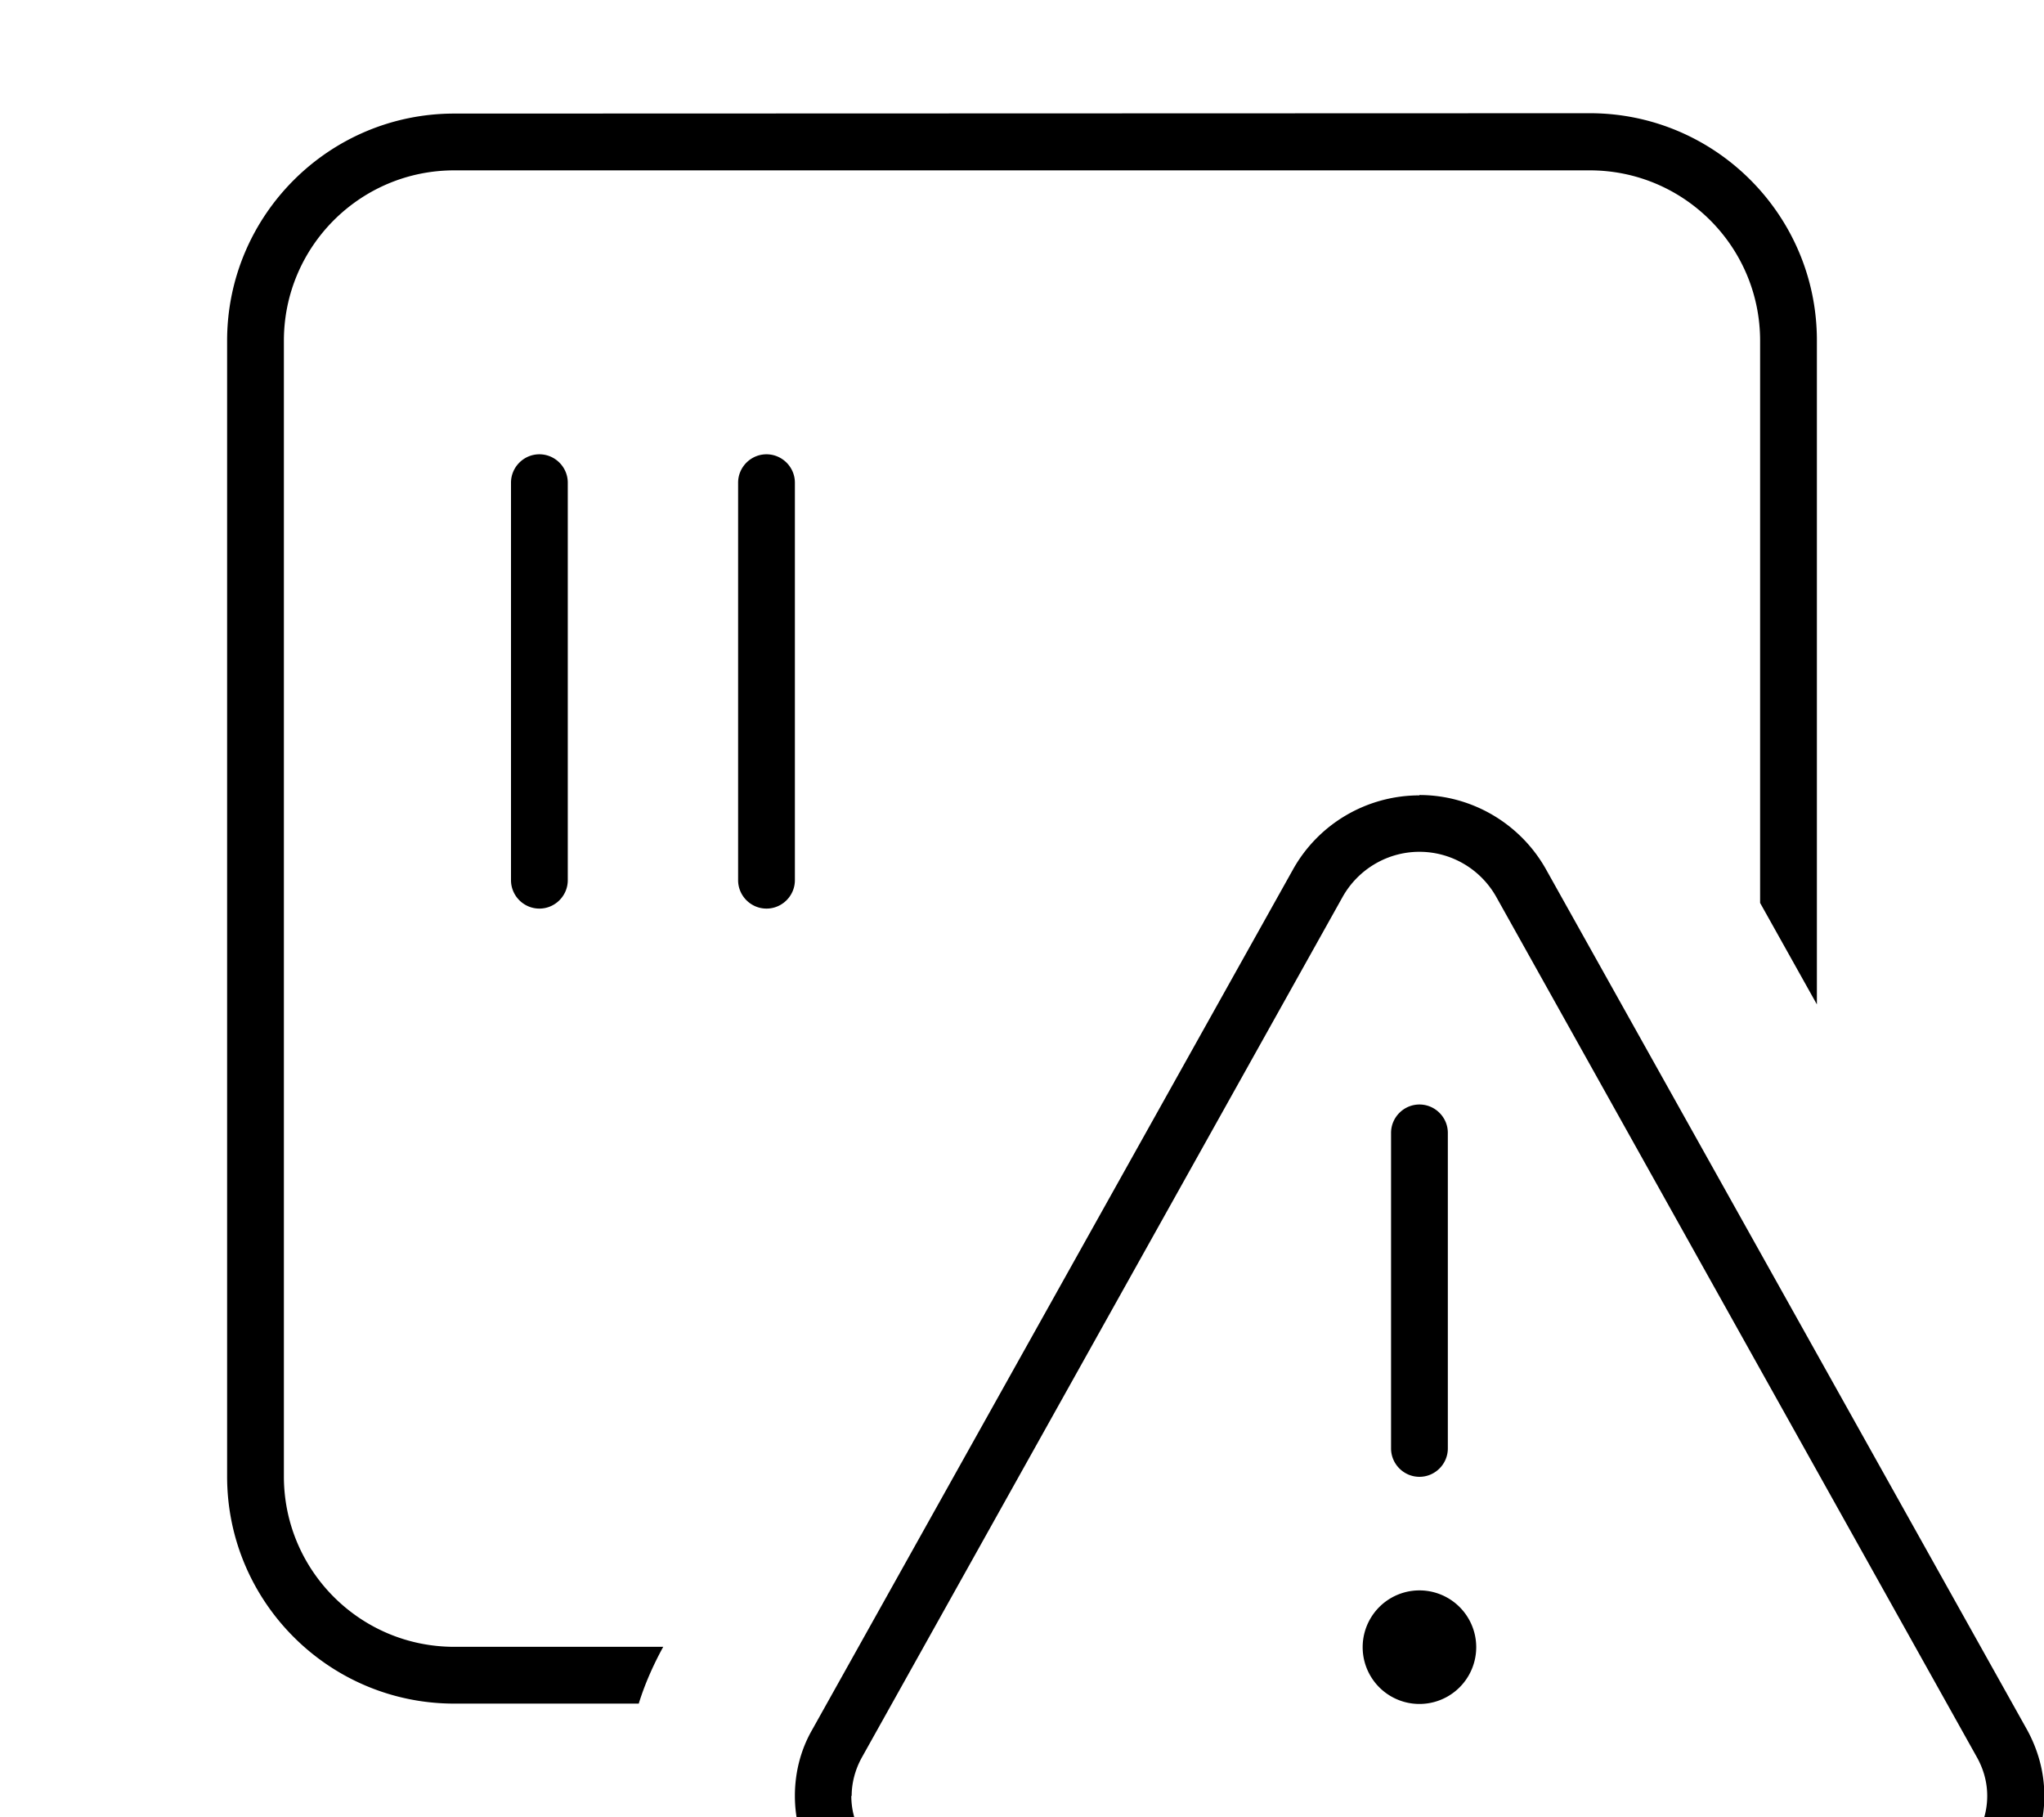
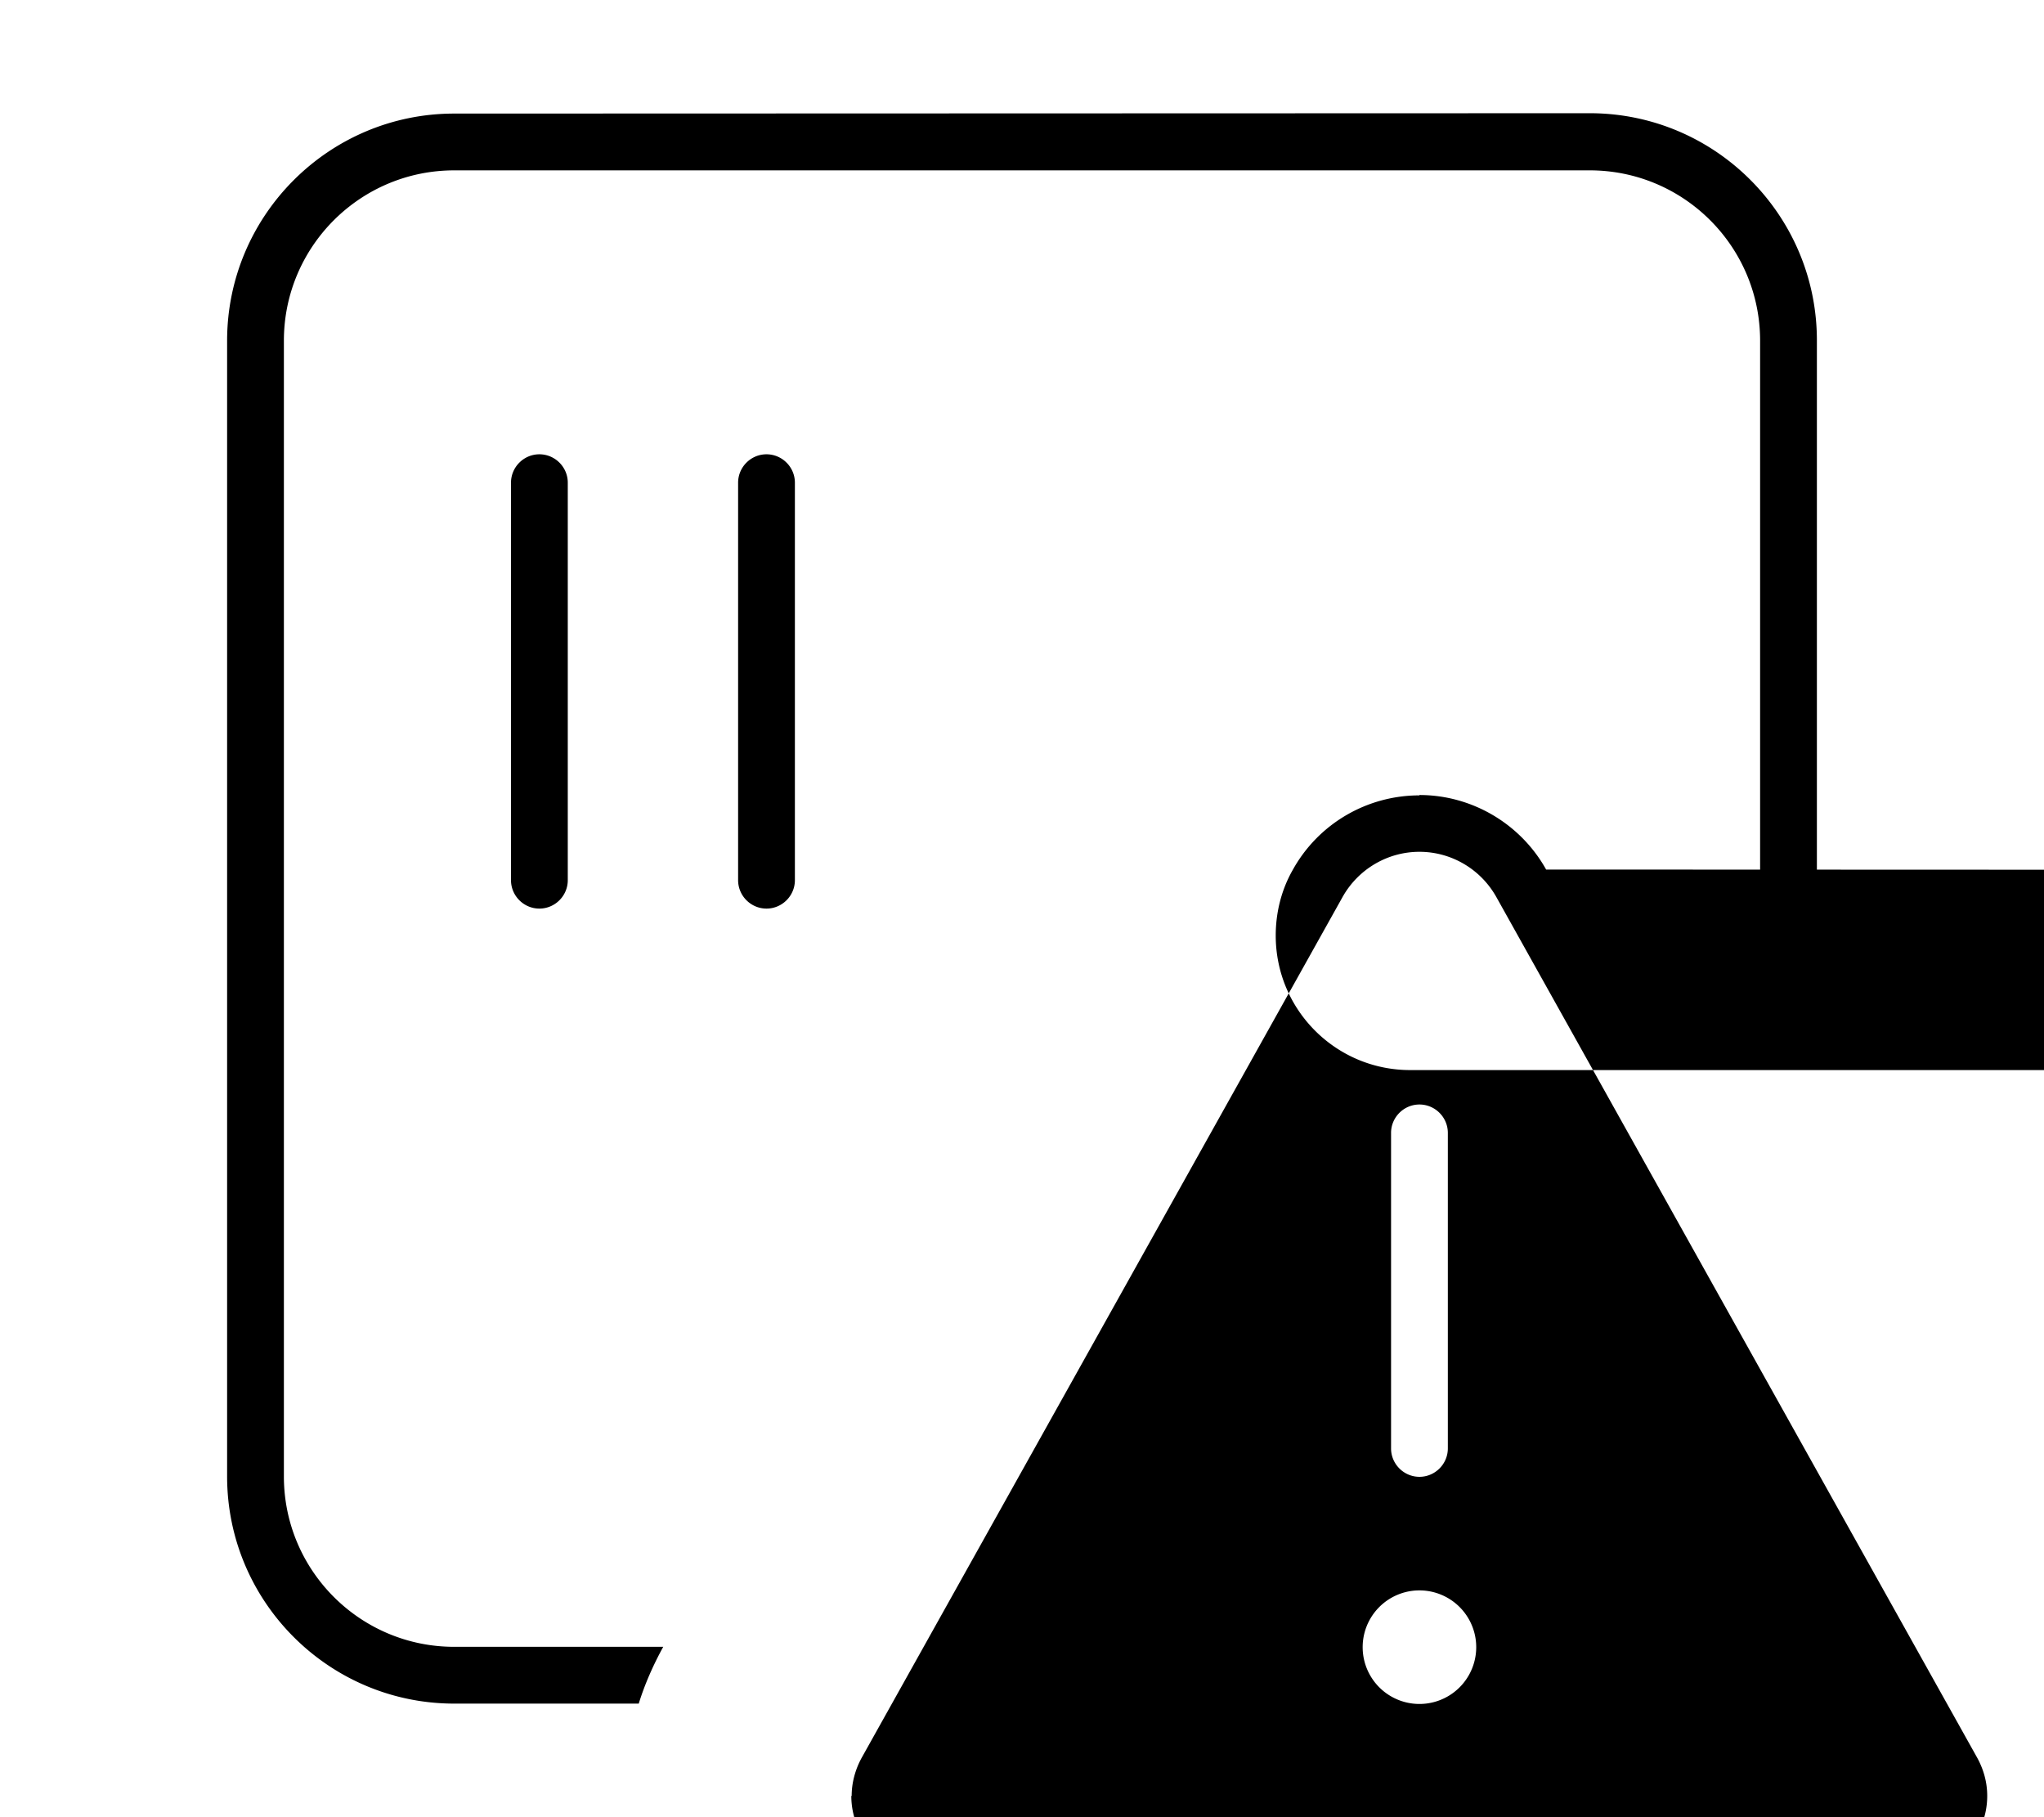
<svg xmlns="http://www.w3.org/2000/svg" viewBox="0 0 576 512">
-   <path fill="currentColor" d="M128 48l320 0c26.5 0 48 21.5 48 48l0 158.4 16 28.6 0-187.1c0-35.3-28.7-64-64-64L128 32C92.7 32 64 60.7 64 96l0 320c0 35.3 28.7 64 64 64l52 0c1.7-5.5 4.1-10.9 6.9-16L128 464c-26.5 0-48-21.5-48-48L80 96c0-26.5 21.5-48 48-48zm32 88c0-4.4-3.6-8-8-8s-8 3.6-8 8l0 112c0 4.4 3.6 8 8 8s8-3.6 8-8l0-112zm64 0c0-4.4-3.6-8-8-8s-8 3.6-8 8l0 112c0 4.4 3.6 8 8 8s8-3.6 8-8l0-112zm176 88.1c-14.8 0-28.5 8-35.7 21L228.8 487.5c-3.2 5.6-4.8 12-4.8 18.5 0 20.9 16.9 37.9 37.9 37.9l276.3 0c20.9 0 37.9-16.9 37.9-37.9 0-6.5-1.7-12.8-4.8-18.5L435.7 245c-7.2-12.9-20.9-21-35.7-21zM240 506c0-3.7 1-7.4 2.8-10.7L378.3 252.8c4.4-7.9 12.7-12.8 21.7-12.8s17.3 4.9 21.7 12.8L557.2 495.3c1.8 3.3 2.8 6.9 2.8 10.7 0 12.1-9.8 21.9-21.9 21.9l-276.3 0c-12.1 0-21.9-9.8-21.9-21.9zm160-25.9a16 16 0 1 0 0-32 16 16 0 1 0 0 32zm0-168.9c-4.4 0-8 3.6-8 8l0 88.9c0 4.4 3.6 8 8 8s8-3.6 8-8l0-88.9c0-4.4-3.6-8-8-8z" />
+   <path fill="currentColor" d="M128 48l320 0c26.5 0 48 21.5 48 48l0 158.4 16 28.6 0-187.1c0-35.3-28.7-64-64-64L128 32C92.7 32 64 60.7 64 96l0 320c0 35.3 28.7 64 64 64l52 0c1.7-5.5 4.1-10.9 6.9-16L128 464c-26.5 0-48-21.5-48-48L80 96c0-26.5 21.5-48 48-48zm32 88c0-4.4-3.6-8-8-8s-8 3.6-8 8l0 112c0 4.4 3.6 8 8 8s8-3.6 8-8l0-112zm64 0c0-4.4-3.6-8-8-8s-8 3.6-8 8l0 112c0 4.4 3.6 8 8 8s8-3.6 8-8l0-112zm176 88.1c-14.8 0-28.5 8-35.7 21c-3.2 5.6-4.8 12-4.8 18.5 0 20.9 16.9 37.9 37.9 37.9l276.3 0c20.9 0 37.9-16.9 37.9-37.9 0-6.5-1.7-12.8-4.8-18.5L435.7 245c-7.2-12.9-20.9-21-35.7-21zM240 506c0-3.7 1-7.4 2.8-10.7L378.3 252.8c4.4-7.9 12.7-12.8 21.7-12.8s17.3 4.9 21.7 12.8L557.2 495.3c1.8 3.3 2.8 6.9 2.8 10.7 0 12.1-9.8 21.9-21.9 21.9l-276.3 0c-12.1 0-21.9-9.8-21.9-21.9zm160-25.9a16 16 0 1 0 0-32 16 16 0 1 0 0 32zm0-168.9c-4.4 0-8 3.6-8 8l0 88.9c0 4.4 3.6 8 8 8s8-3.6 8-8l0-88.9c0-4.4-3.6-8-8-8z" />
</svg>